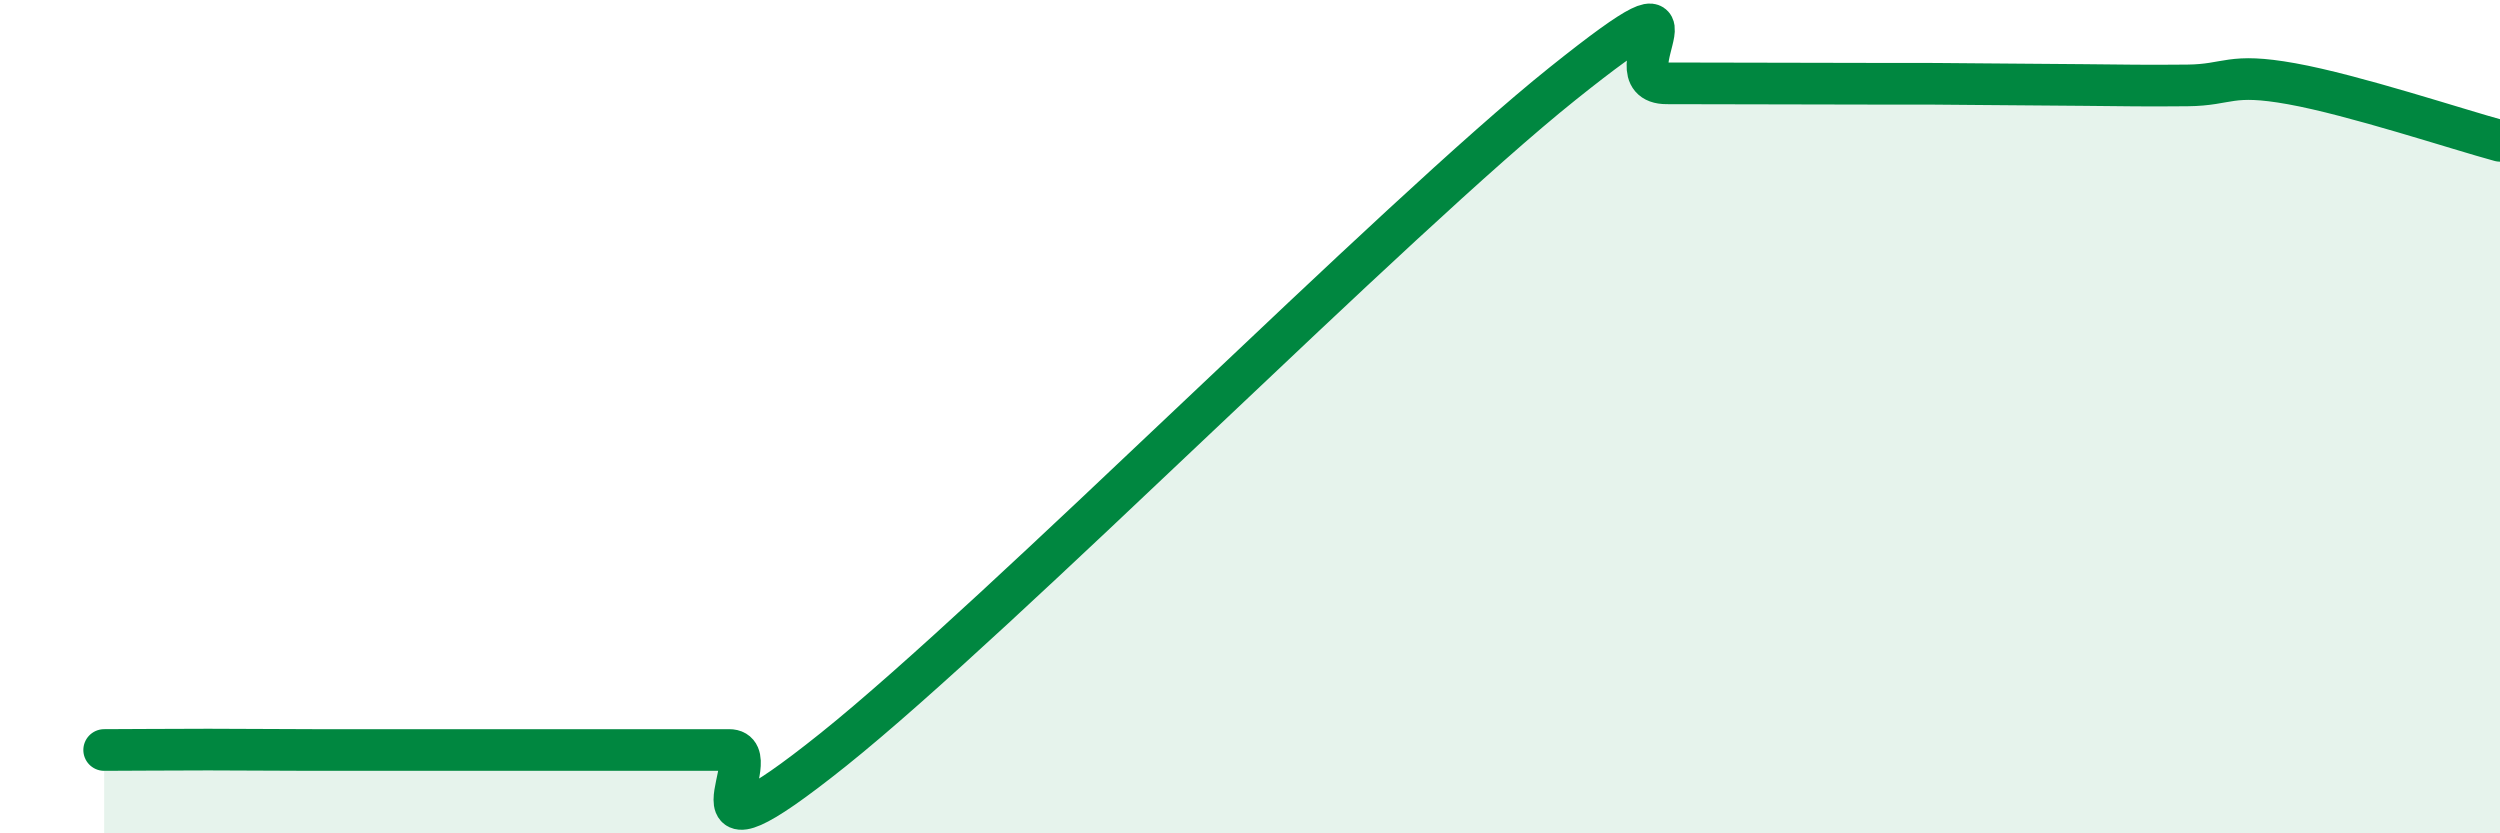
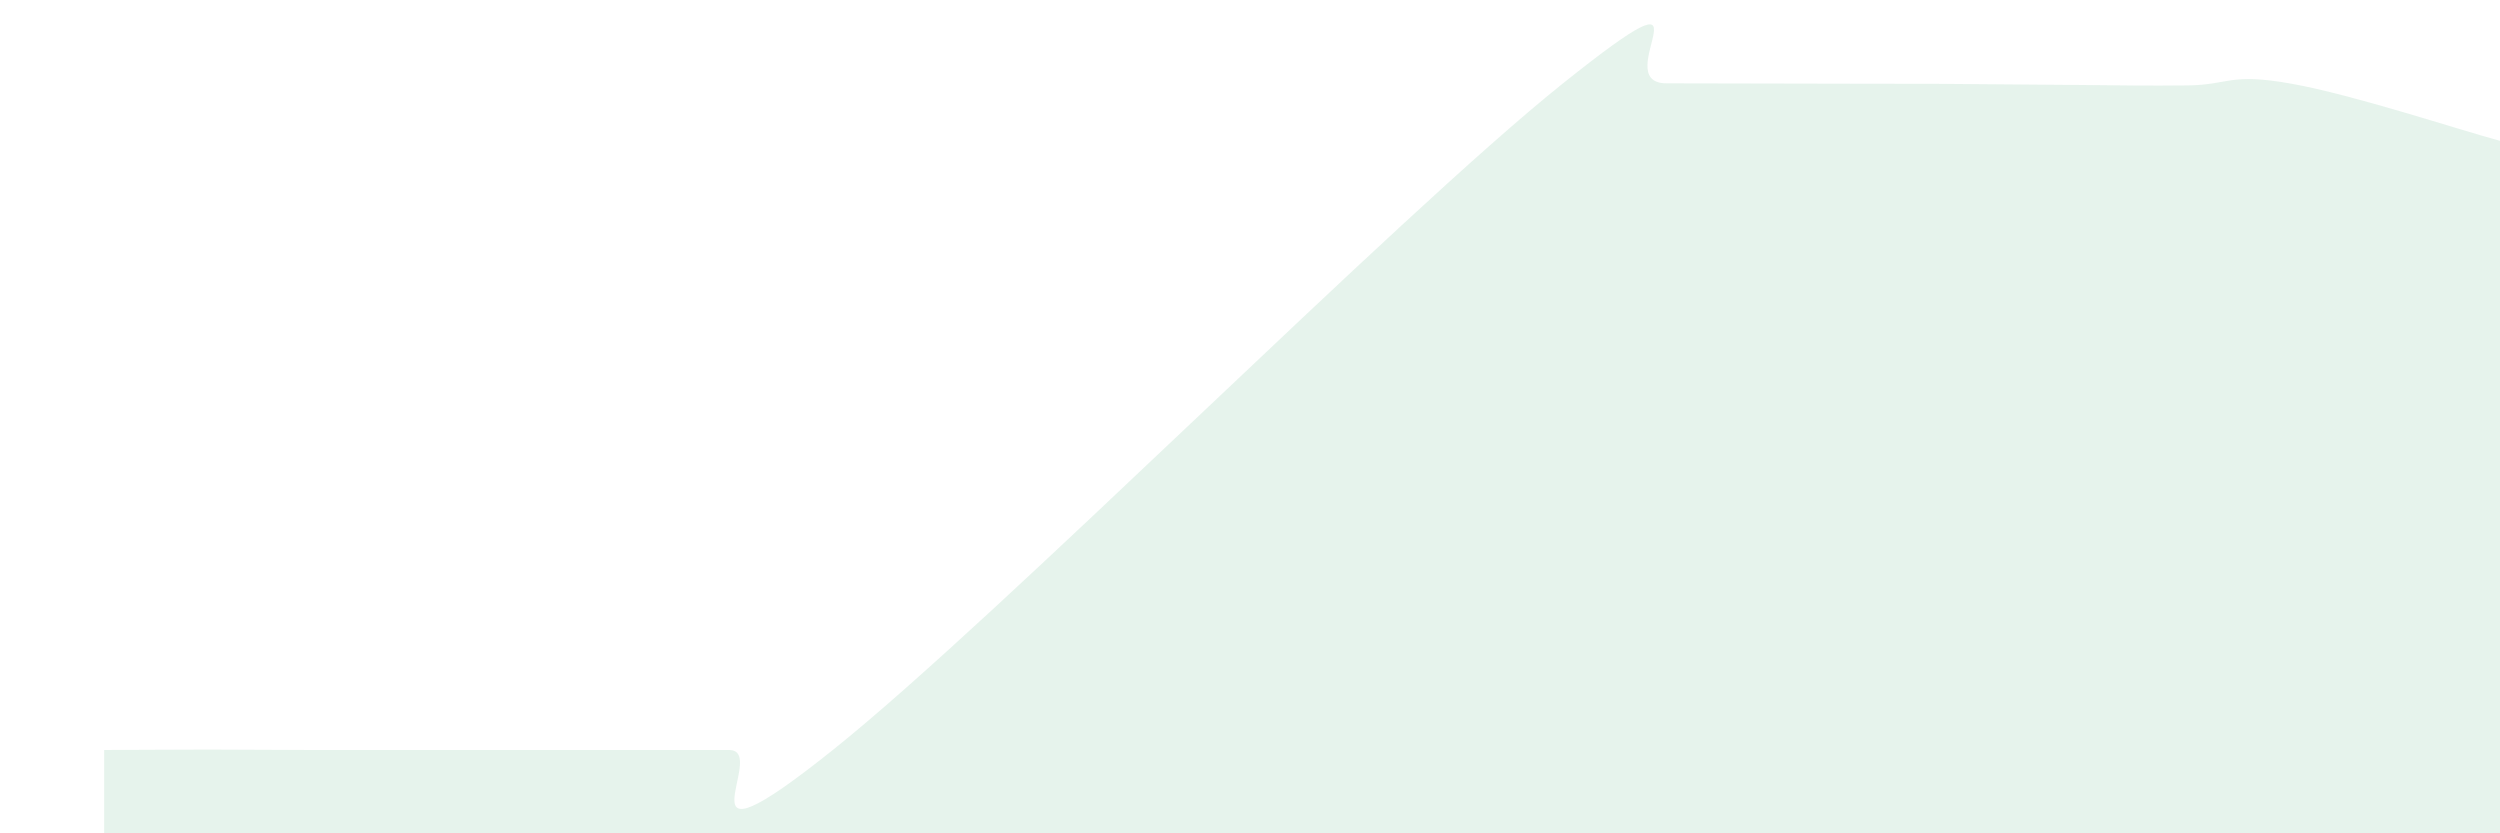
<svg xmlns="http://www.w3.org/2000/svg" width="60" height="20" viewBox="0 0 60 20">
  <path d="M 2.5,18 C 3,18 4,17.99 5,17.99 C 6,17.99 6.5,18 7.5,18 C 8.5,18 9,18 10,18 C 11,18 11.5,18 12.5,18 C 13.5,18 14,18 15,18 C 16,18 16.5,18 17.5,18 C 18.5,18 16,21.19 20,17.99 C 24,14.79 33.5,5.21 37.5,2.01 C 41.5,-1.19 38.5,2 40,2 C 41.5,2 43.5,2.01 45,2.01 C 46.5,2.01 46.5,2.01 47.5,2.02 C 48.5,2.03 49,2.03 50,2.04 C 51,2.05 51.5,2.06 52.5,2.05 C 53.5,2.04 53.5,1.74 55,2.01 C 56.5,2.28 59,3.11 60,3.38L60 20L2.5 20Z" fill="#008740" opacity="0.1" stroke-linecap="round" stroke-linejoin="round" />
-   <path d="M 2.5,18 C 3,18 4,17.99 5,17.99 C 6,17.99 6.5,18 7.5,18 C 8.5,18 9,18 10,18 C 11,18 11.5,18 12.5,18 C 13.5,18 14,18 15,18 C 16,18 16.5,18 17.5,18 C 18.5,18 16,21.19 20,17.99 C 24,14.79 33.5,5.21 37.5,2.01 C 41.5,-1.19 38.5,2 40,2 C 41.5,2 43.5,2.01 45,2.01 C 46.5,2.01 46.5,2.01 47.5,2.02 C 48.5,2.03 49,2.03 50,2.04 C 51,2.05 51.5,2.06 52.5,2.05 C 53.5,2.04 53.5,1.74 55,2.01 C 56.5,2.28 59,3.11 60,3.38" stroke="#008740" stroke-width="1" fill="none" stroke-linecap="round" stroke-linejoin="round" />
</svg>